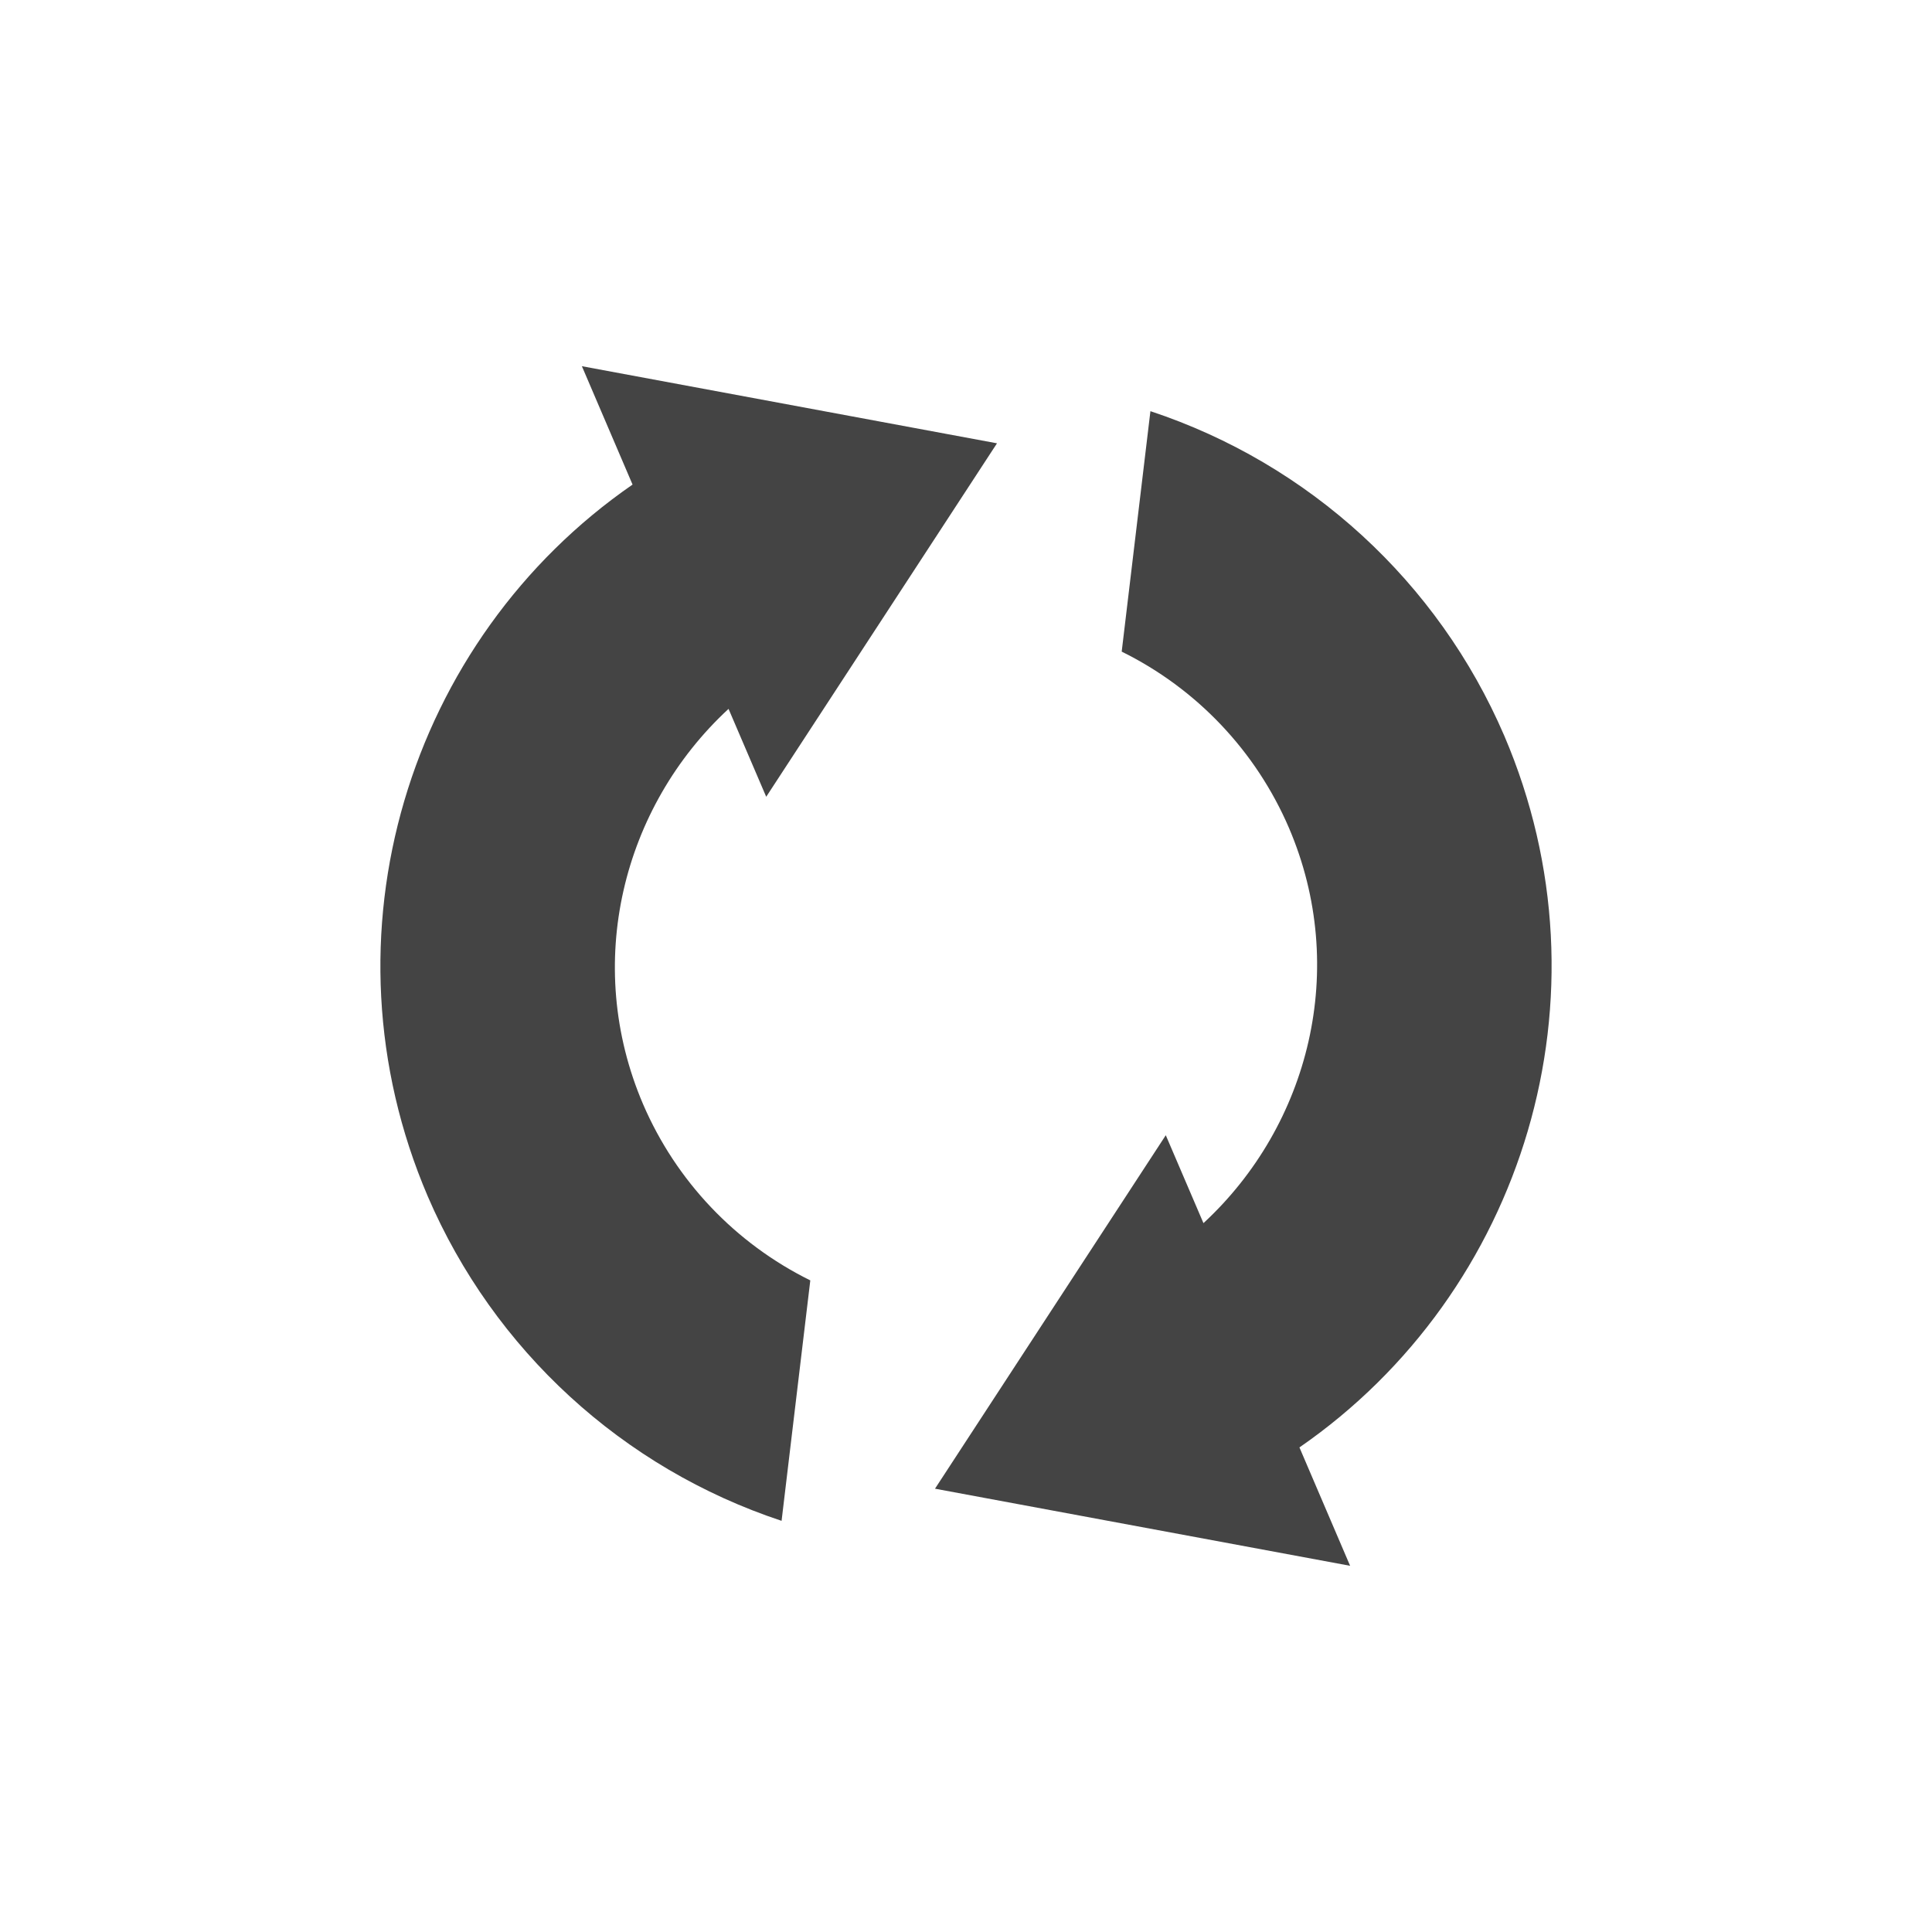
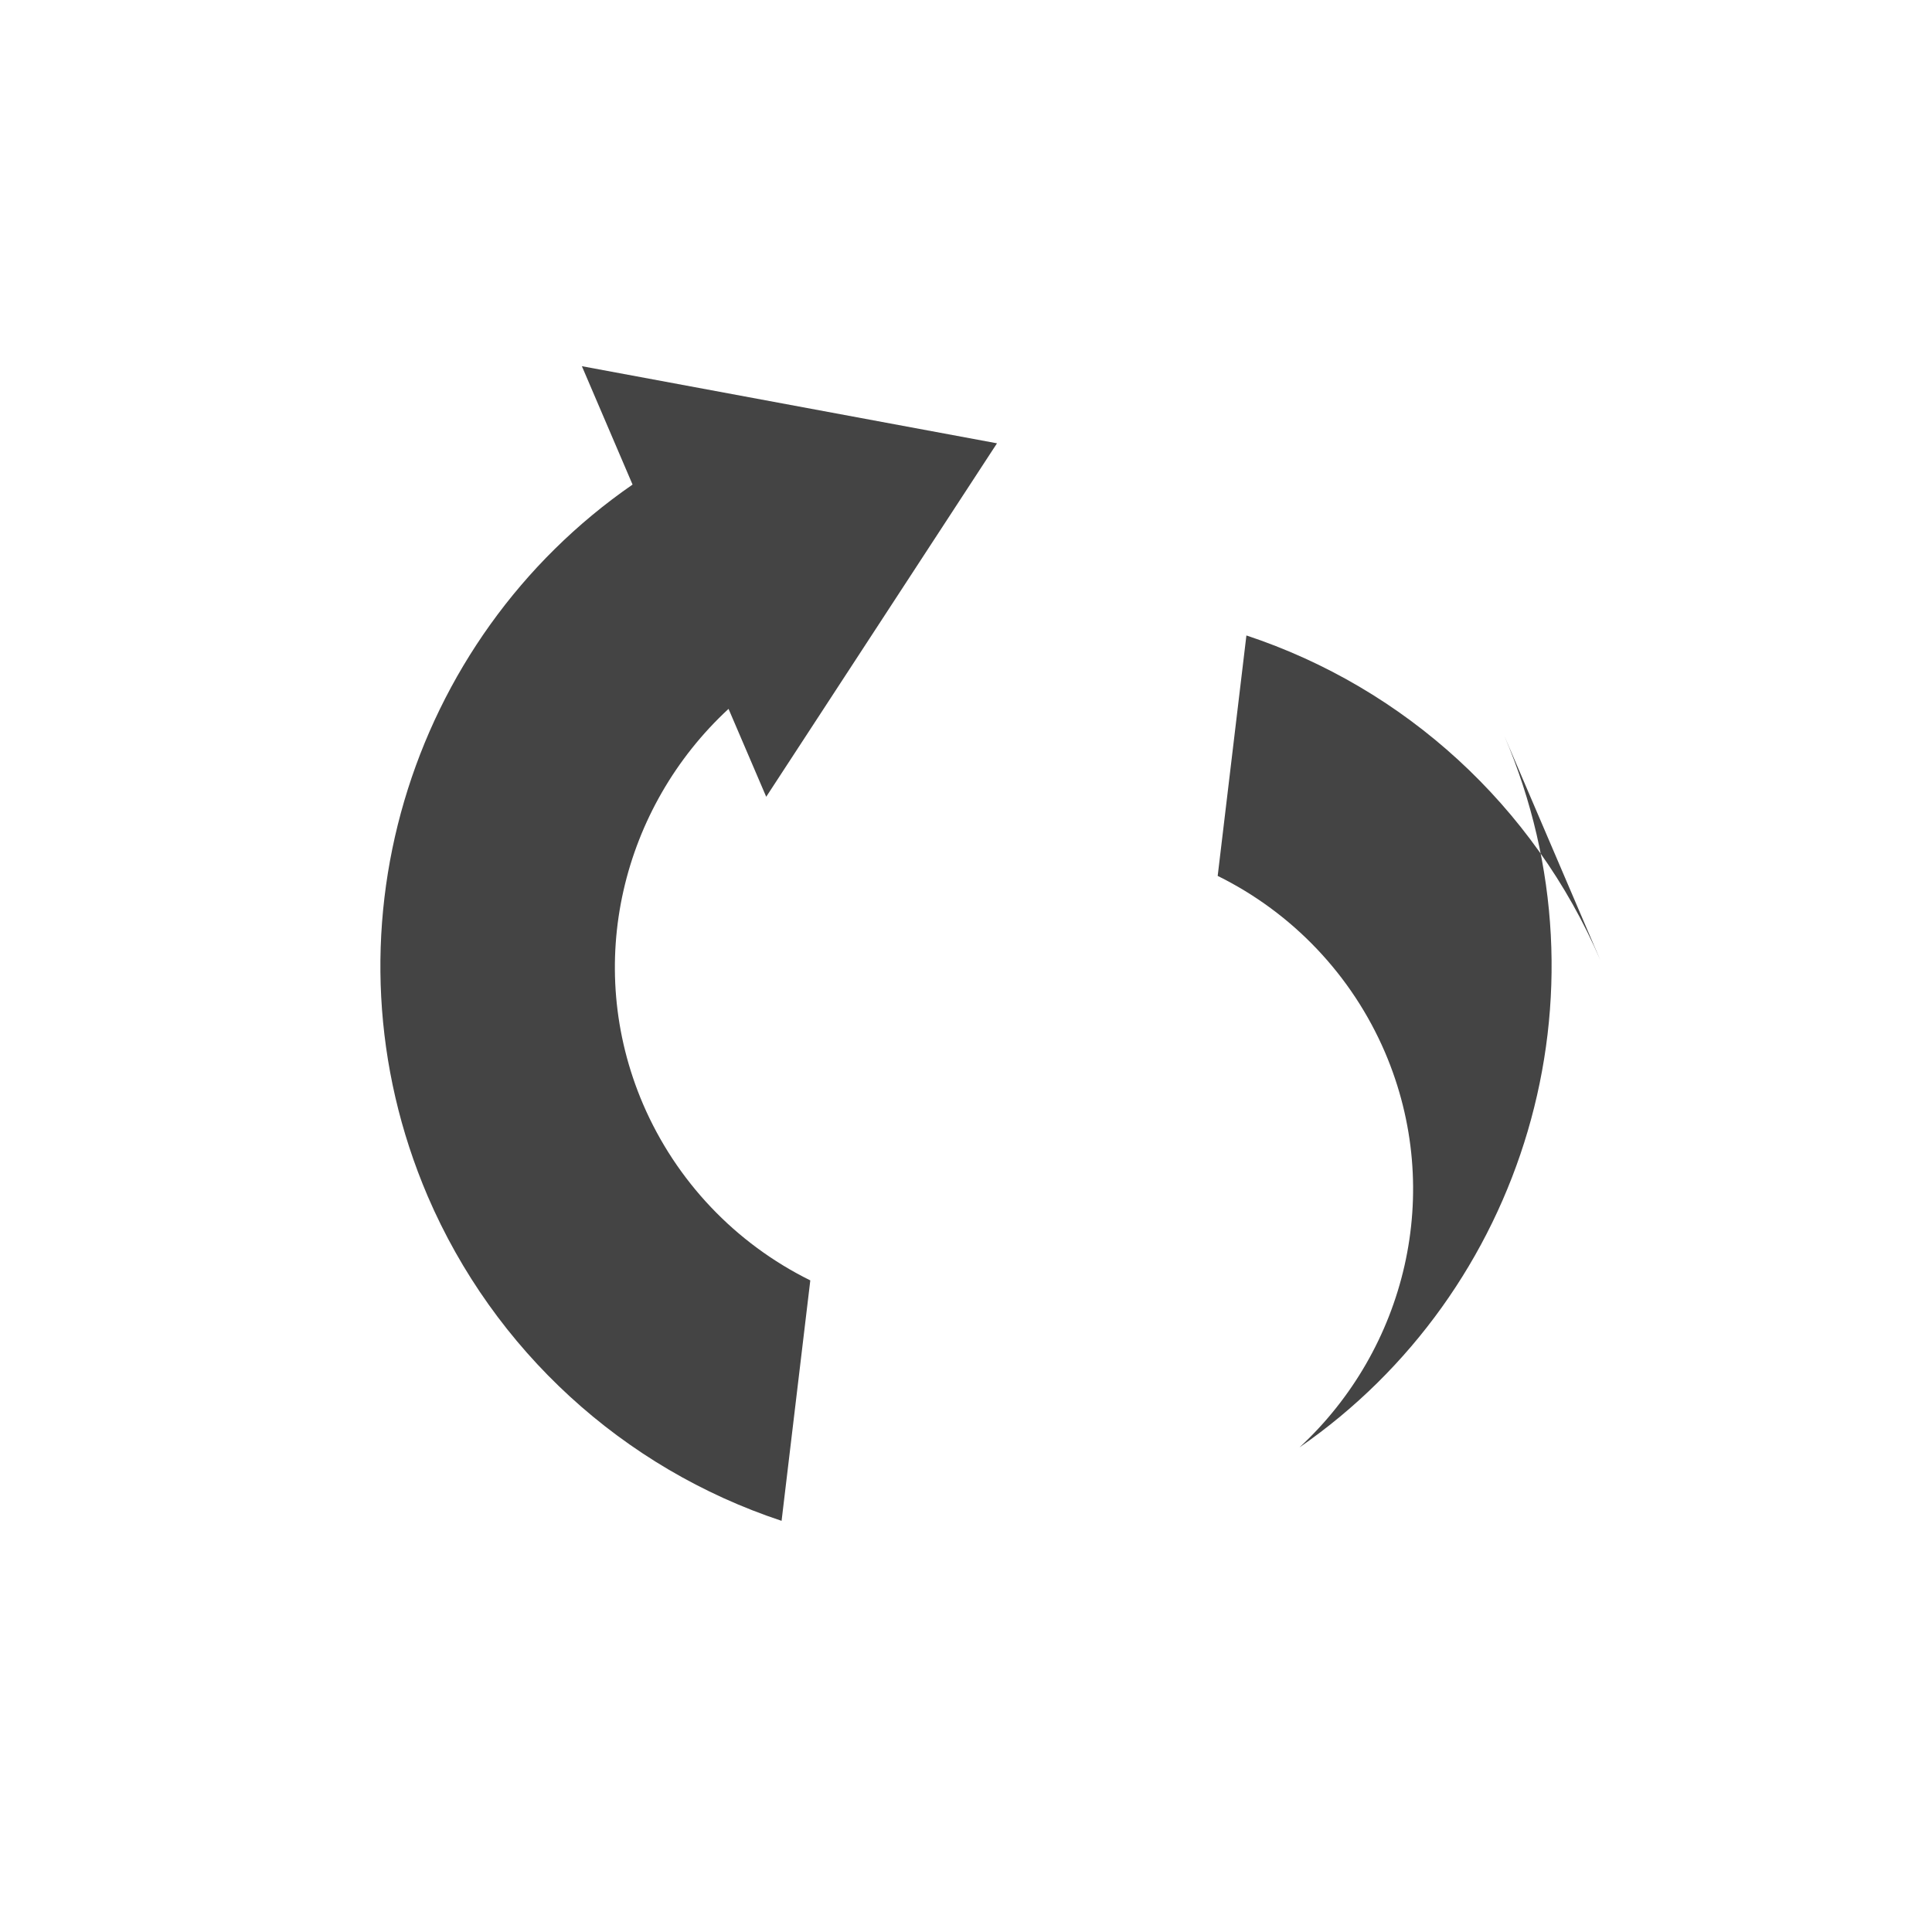
<svg xmlns="http://www.w3.org/2000/svg" width="100%" height="100%" viewBox="-3 -3 22 22">
  <defs>
    <style id="current-color-scheme" type="text/css">
   .ColorScheme-Text { color:#444444; } .ColorScheme-Highlight { color:#4285f4; } .ColorScheme-NeutralText { color:#ff9800; } .ColorScheme-PositiveText { color:#4caf50; } .ColorScheme-NegativeText { color:#f44336; }
  </style>
  </defs>
-   <path style="fill:currentColor" class="ColorScheme-Text" d="m14.129 5.377c1.269 2.965.222 6.34-2.332 8.105l.577 1.348-4.727-.878 2.628-4.025.429 1.001c1.208-1.117 1.658-2.903.973-4.502-.376-.874-1.051-1.585-1.904-2.006l.327-2.738c1.809.599 3.276 1.944 4.029 3.695zm-5.776-3.329-2.628 4.025-.429-1.001c-1.208 1.117-1.658 2.903-.973 4.502.376.874 1.051 1.585 1.904 2.006l-.327 2.738c-1.809-.599-3.276-1.944-4.029-3.695-1.269-2.965-.222-6.34 2.332-8.105l-.577-1.348z" fill="#444444" />
+   <path style="fill:currentColor" class="ColorScheme-Text" d="m14.129 5.377c1.269 2.965.222 6.34-2.332 8.105c1.208-1.117 1.658-2.903.973-4.502-.376-.874-1.051-1.585-1.904-2.006l.327-2.738c1.809.599 3.276 1.944 4.029 3.695zm-5.776-3.329-2.628 4.025-.429-1.001c-1.208 1.117-1.658 2.903-.973 4.502.376.874 1.051 1.585 1.904 2.006l-.327 2.738c-1.809-.599-3.276-1.944-4.029-3.695-1.269-2.965-.222-6.34 2.332-8.105l-.577-1.348z" fill="#444444" />
</svg>